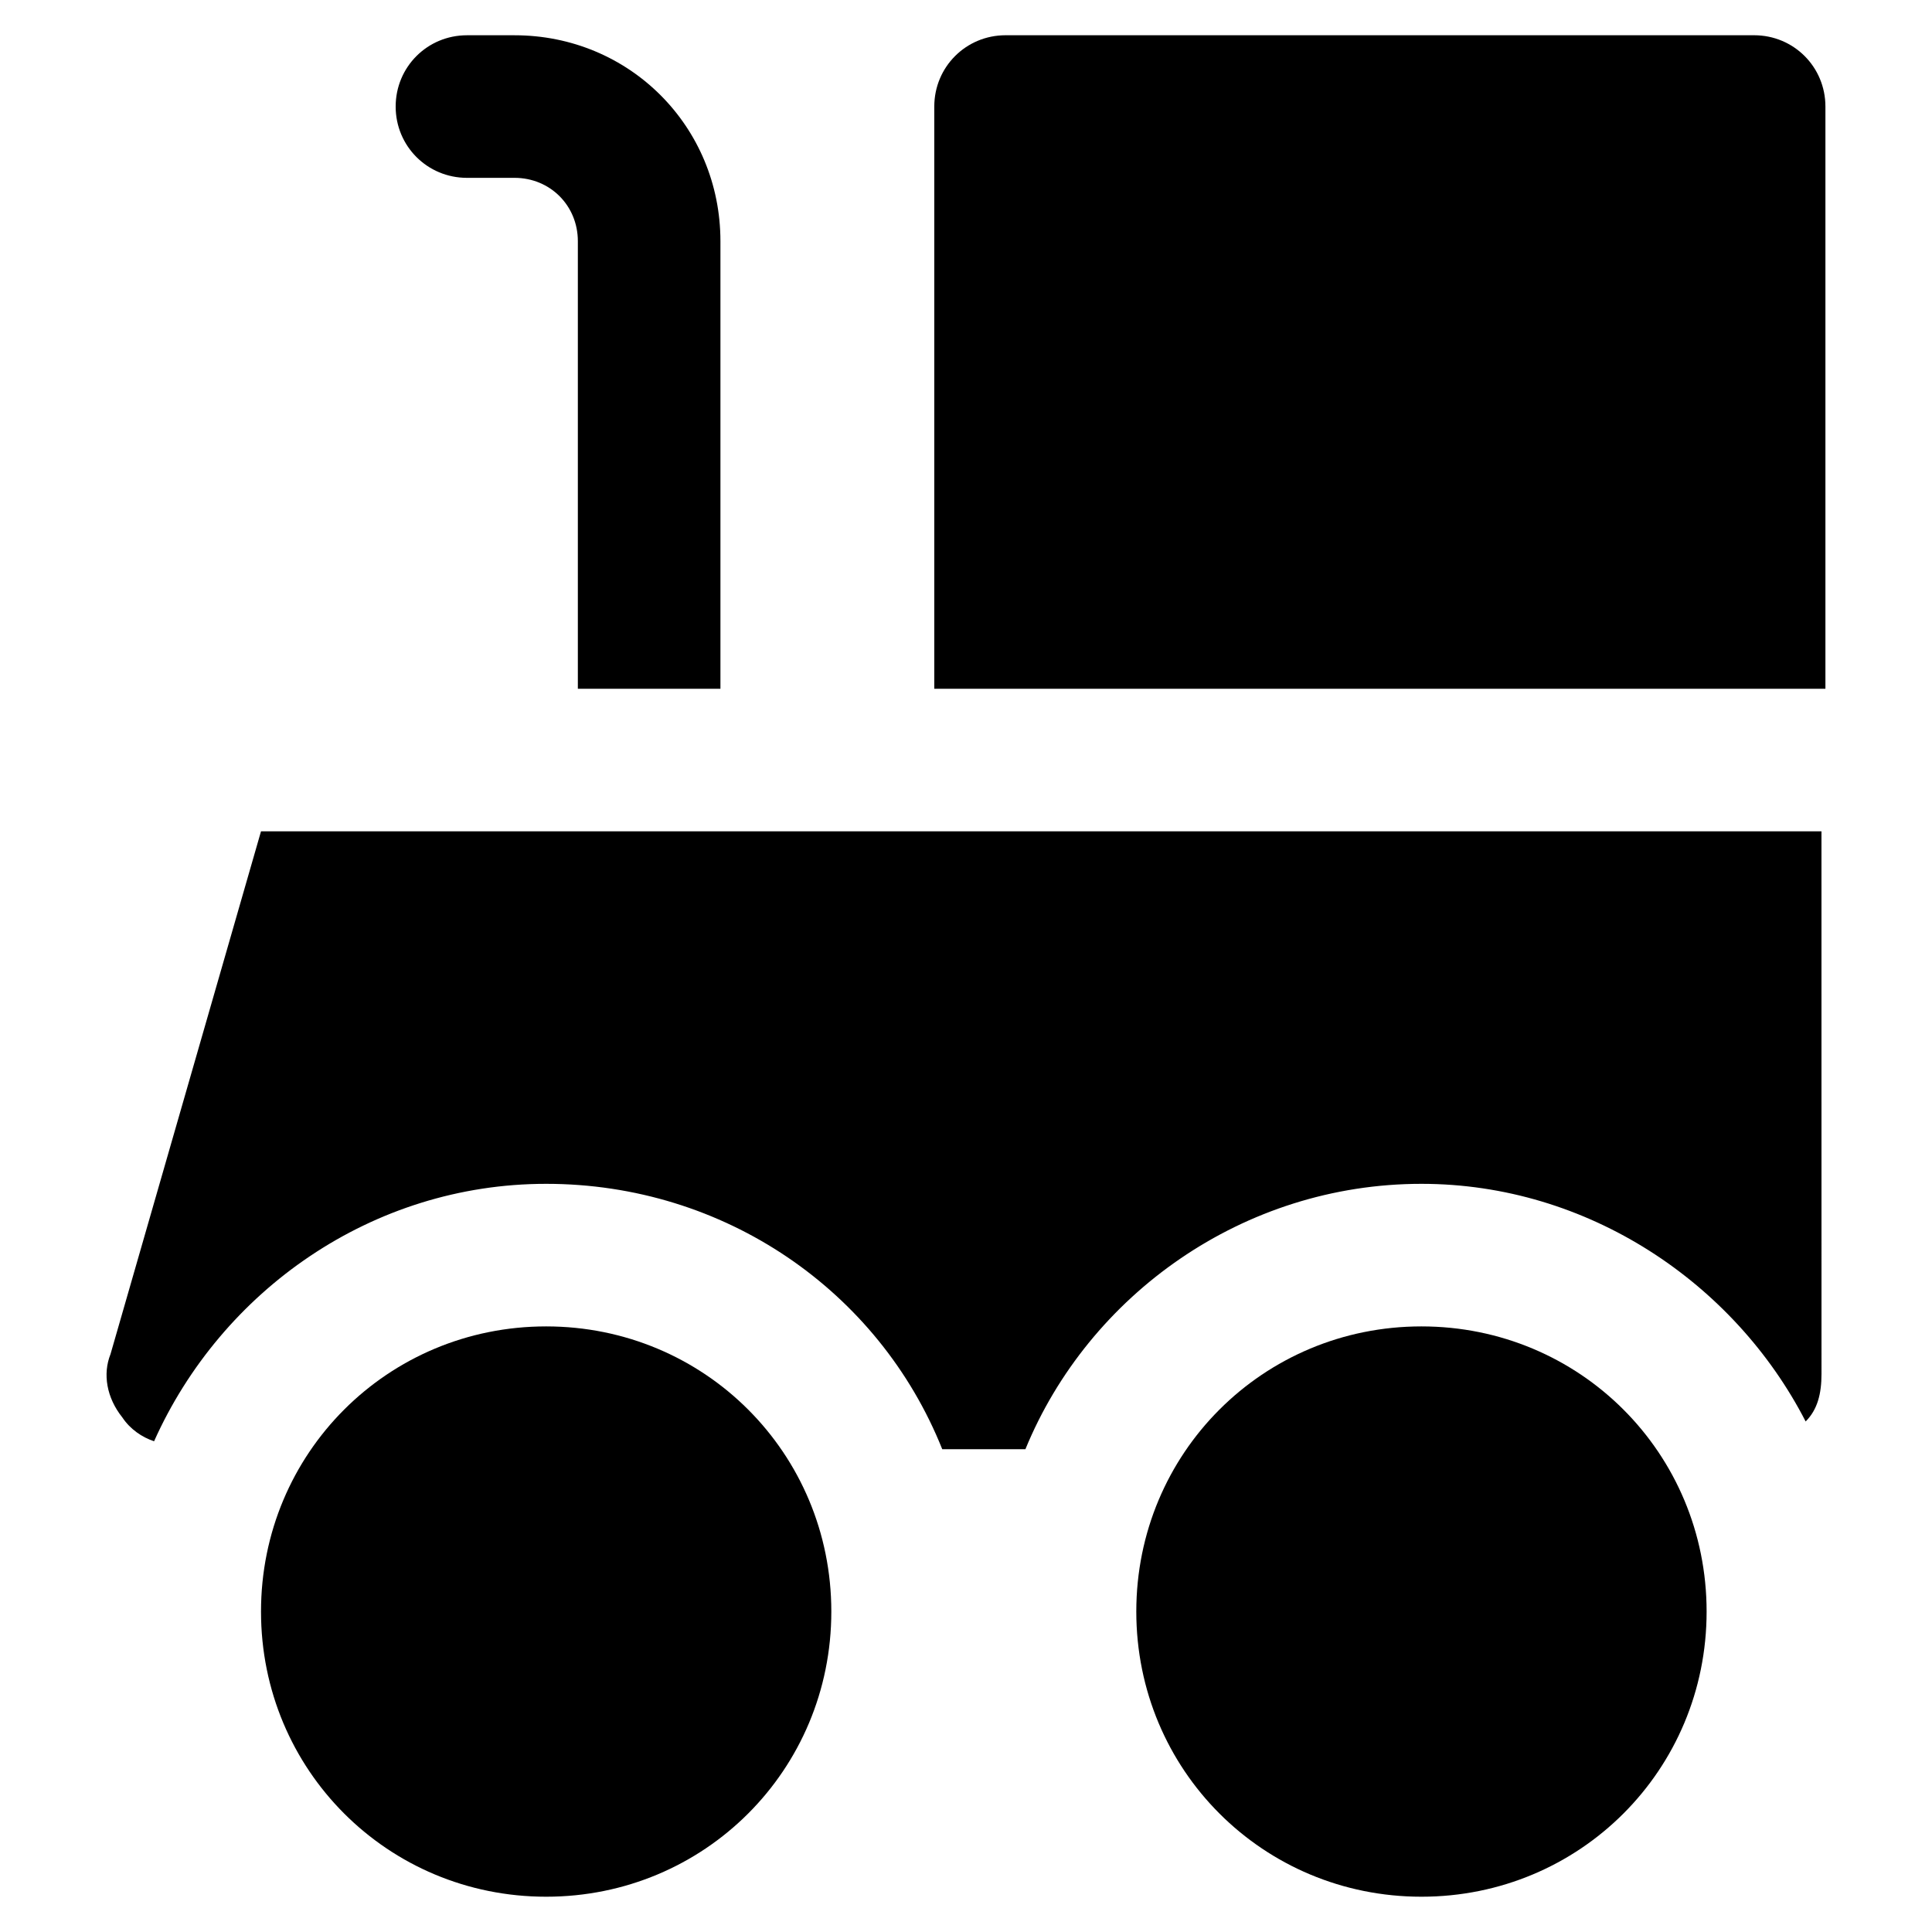
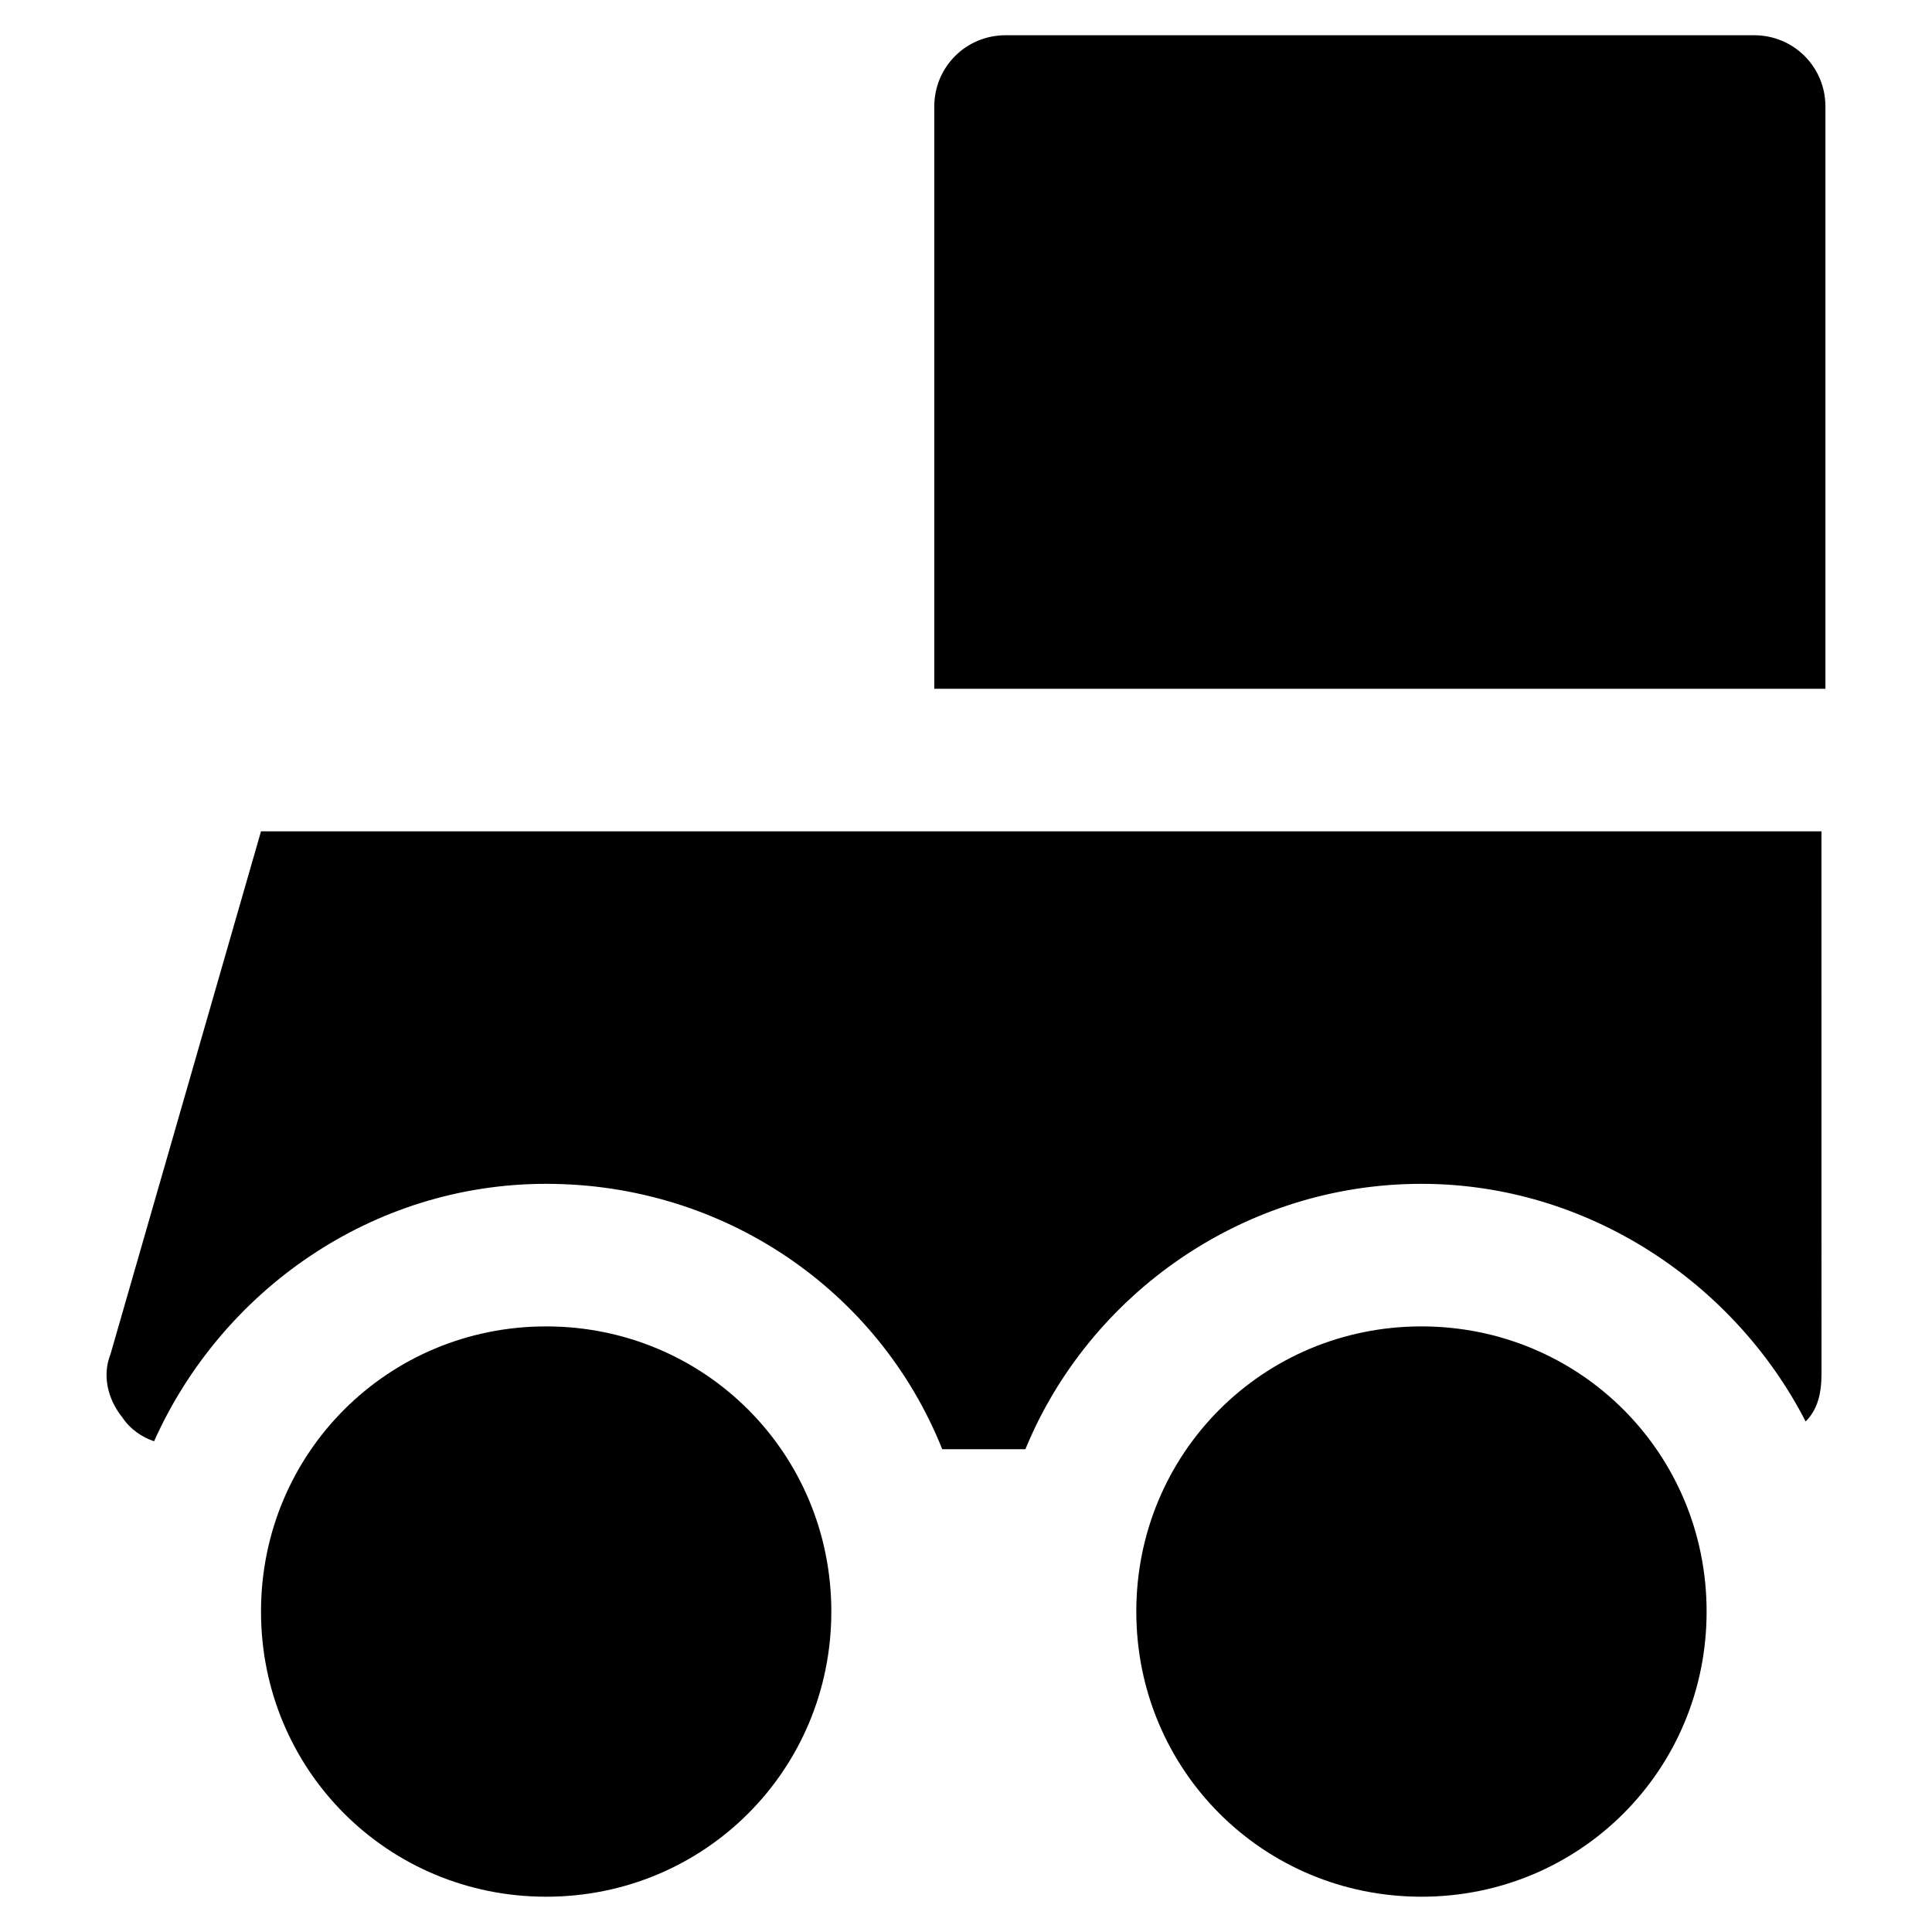
<svg xmlns="http://www.w3.org/2000/svg" fill="#000000" width="800px" height="800px" version="1.1" viewBox="144 144 512 512">
  <g>
-     <path d="m267.75 191.13h12.594c9.445 0 16.793 7.348 16.793 16.793v118.61h37.785v-118.61c0-30.438-24.141-54.578-54.578-54.578h-12.594c-10.496 0-18.895 8.398-18.895 18.895 0 10.492 8.398 18.891 18.895 18.891z" />
    <path d="m608.87 153.34h-198.38c-10.496 0-18.895 8.398-18.895 18.895v154.29h236.16v-154.29c0-10.496-8.395-18.895-18.891-18.895z" />
    <path d="m520.7 495.51c-41.984 0-75.57 33.586-75.57 75.57s33.586 75.57 75.57 75.57 75.57-33.586 75.57-75.57c0-41.98-33.586-75.57-75.57-75.57z" />
    <path d="m288.74 495.51c-41.984 0-75.57 33.586-75.57 75.57s33.586 75.57 75.57 75.57c41.984 0 75.57-33.586 75.57-75.57 0-41.98-33.586-75.57-75.57-75.57z" />
    <path d="m213.17 364.31-39.883 138.55c-2.098 5.246-1.051 11.547 3.148 16.793 2.098 3.148 5.246 5.246 8.398 6.297 17.844-39.887 57.727-68.223 103.91-68.223 47.23 0 88.168 28.34 104.96 70.324h22.043c16.793-40.934 57.727-70.324 104.96-70.324 44.082 0 82.918 26.238 101.81 62.977 3.148-3.148 4.199-7.348 4.199-12.594l-0.008-143.8z" />
  </g>
</svg>